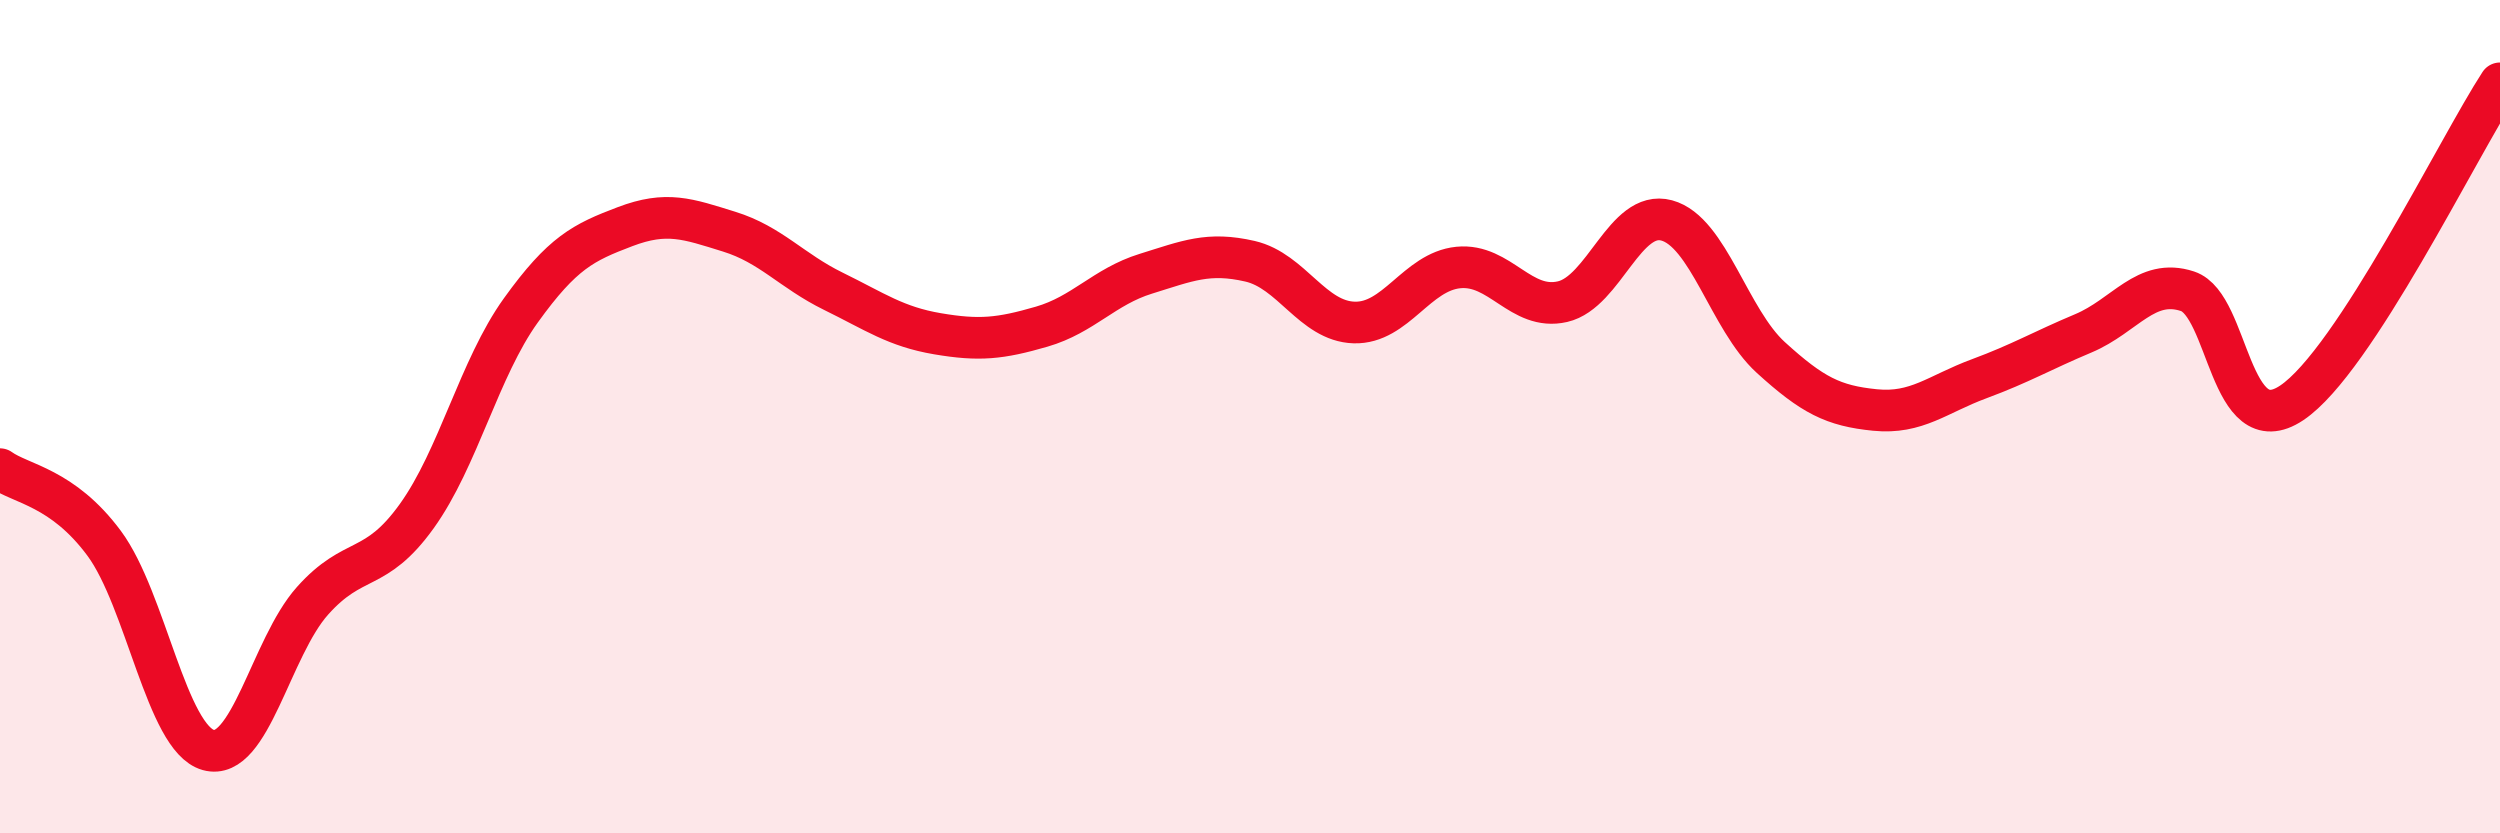
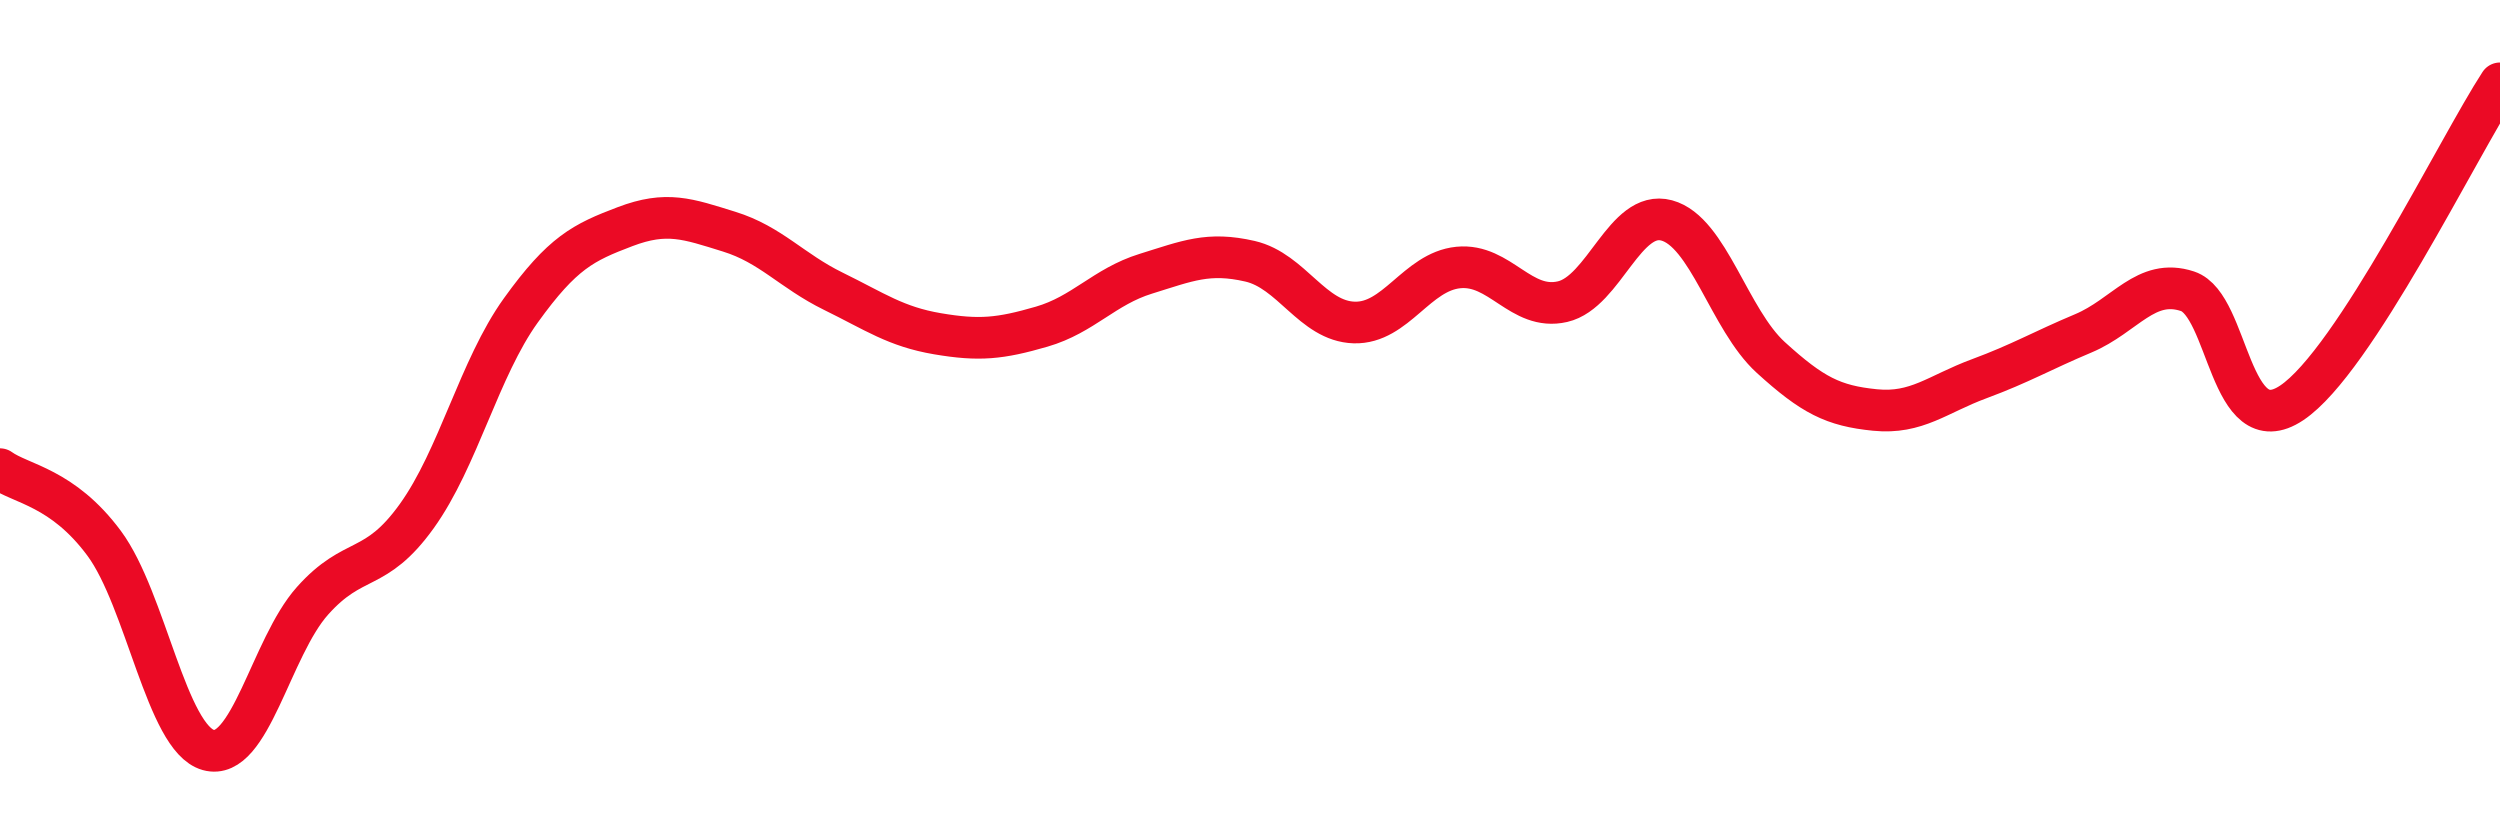
<svg xmlns="http://www.w3.org/2000/svg" width="60" height="20" viewBox="0 0 60 20">
-   <path d="M 0,11.26 C 0.5,11.62 1.5,11.69 2.5,13.04 C 3.5,14.39 4,17.72 5,18 C 6,18.28 6.5,15.54 7.5,14.42 C 8.5,13.3 9,13.78 10,12.39 C 11,11 11.5,8.84 12.5,7.45 C 13.5,6.06 14,5.82 15,5.44 C 16,5.06 16.5,5.25 17.5,5.56 C 18.5,5.87 19,6.5 20,6.99 C 21,7.48 21.5,7.84 22.5,8.01 C 23.5,8.18 24,8.13 25,7.84 C 26,7.55 26.5,6.88 27.5,6.57 C 28.5,6.26 29,6.04 30,6.27 C 31,6.5 31.5,7.71 32.5,7.74 C 33.5,7.77 34,6.52 35,6.42 C 36,6.32 36.5,7.47 37.5,7.24 C 38.5,7.01 39,5.02 40,5.29 C 41,5.56 41.5,7.67 42.5,8.58 C 43.5,9.49 44,9.74 45,9.84 C 46,9.94 46.5,9.46 47.5,9.09 C 48.5,8.72 49,8.42 50,8 C 51,7.58 51.5,6.66 52.5,6.99 C 53.5,7.32 53.5,10.67 55,9.67 C 56.5,8.67 59,3.53 60,2L60 20L0 20Z" fill="#EB0A25" opacity="0.1" stroke-linecap="round" stroke-linejoin="round" />
  <path d="M 0,11.26 C 0.5,11.62 1.5,11.69 2.5,13.04 C 3.5,14.39 4,17.72 5,18 C 6,18.28 6.5,15.54 7.5,14.42 C 8.5,13.3 9,13.78 10,12.39 C 11,11 11.5,8.84 12.5,7.45 C 13.5,6.06 14,5.82 15,5.44 C 16,5.06 16.5,5.25 17.5,5.56 C 18.5,5.87 19,6.5 20,6.99 C 21,7.48 21.5,7.84 22.5,8.01 C 23.5,8.18 24,8.13 25,7.84 C 26,7.55 26.5,6.88 27.5,6.57 C 28.5,6.26 29,6.04 30,6.27 C 31,6.5 31.5,7.71 32.5,7.74 C 33.5,7.77 34,6.52 35,6.42 C 36,6.32 36.5,7.47 37.5,7.24 C 38.5,7.01 39,5.02 40,5.29 C 41,5.56 41.5,7.67 42.5,8.58 C 43.5,9.49 44,9.74 45,9.84 C 46,9.94 46.5,9.46 47.5,9.09 C 48.5,8.72 49,8.42 50,8 C 51,7.58 51.5,6.66 52.5,6.99 C 53.5,7.32 53.5,10.67 55,9.67 C 56.5,8.67 59,3.53 60,2" stroke="#EB0A25" stroke-width="1" fill="none" stroke-linecap="round" stroke-linejoin="round" />
</svg>